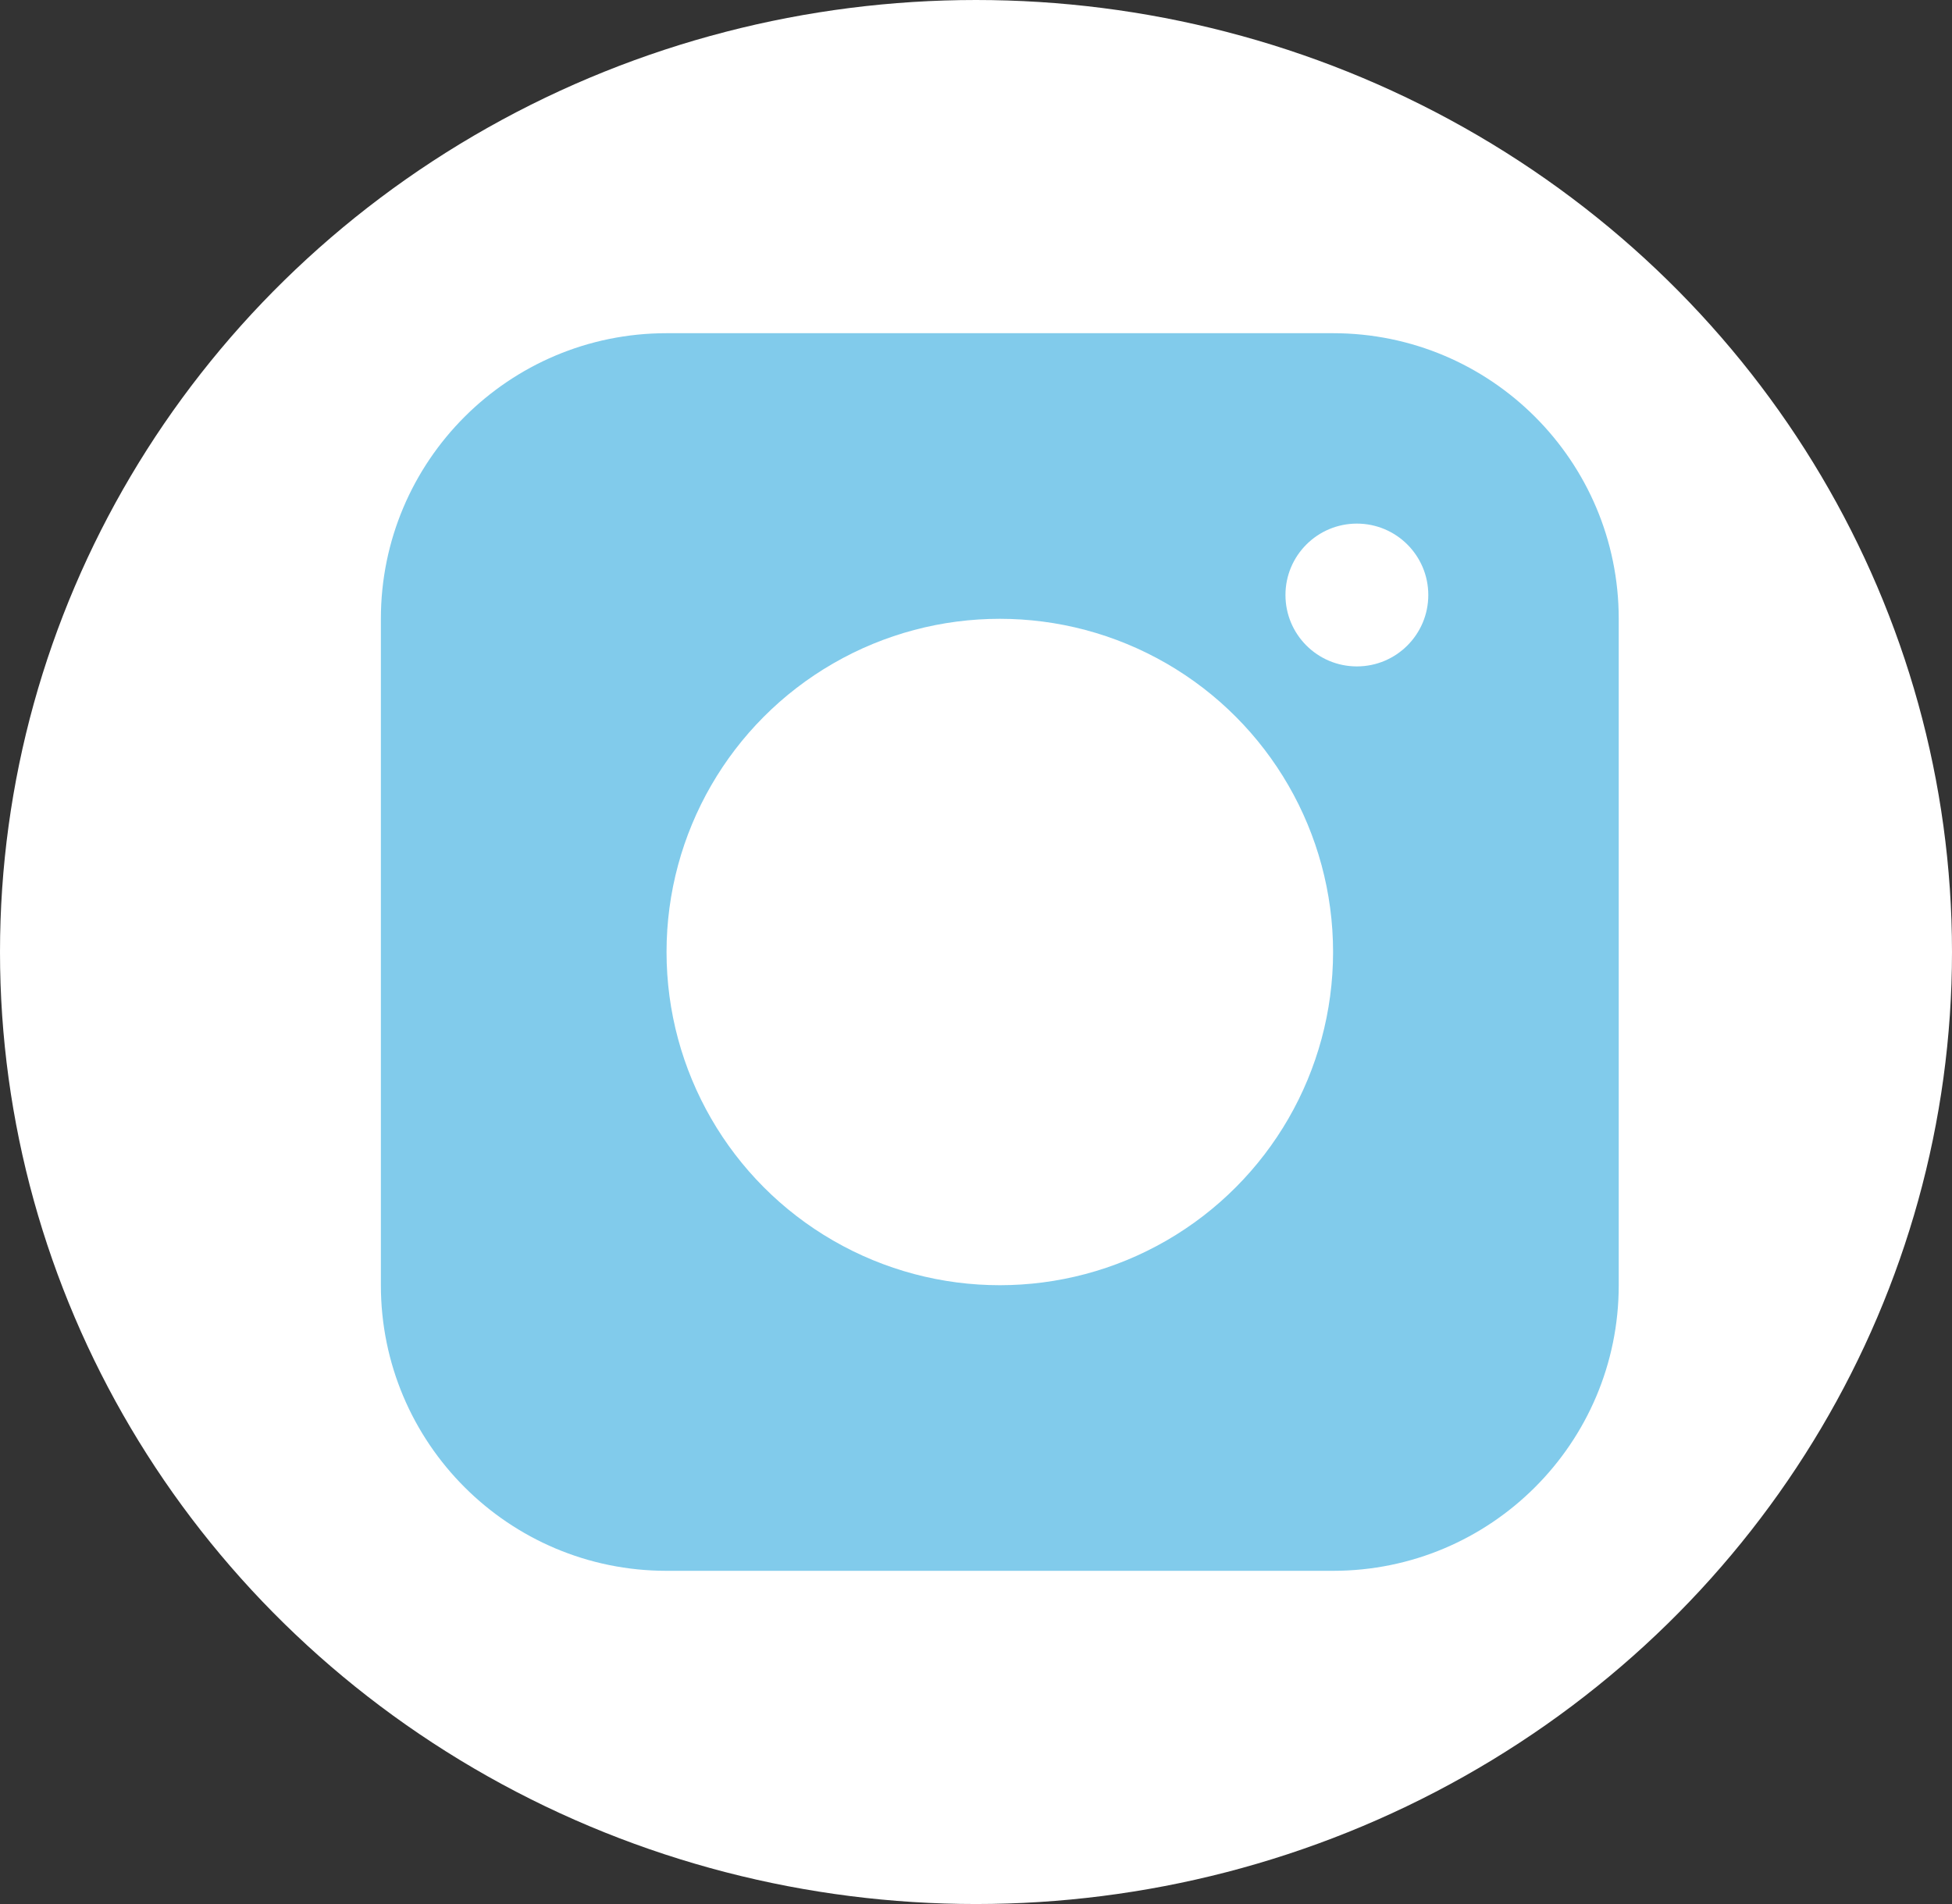
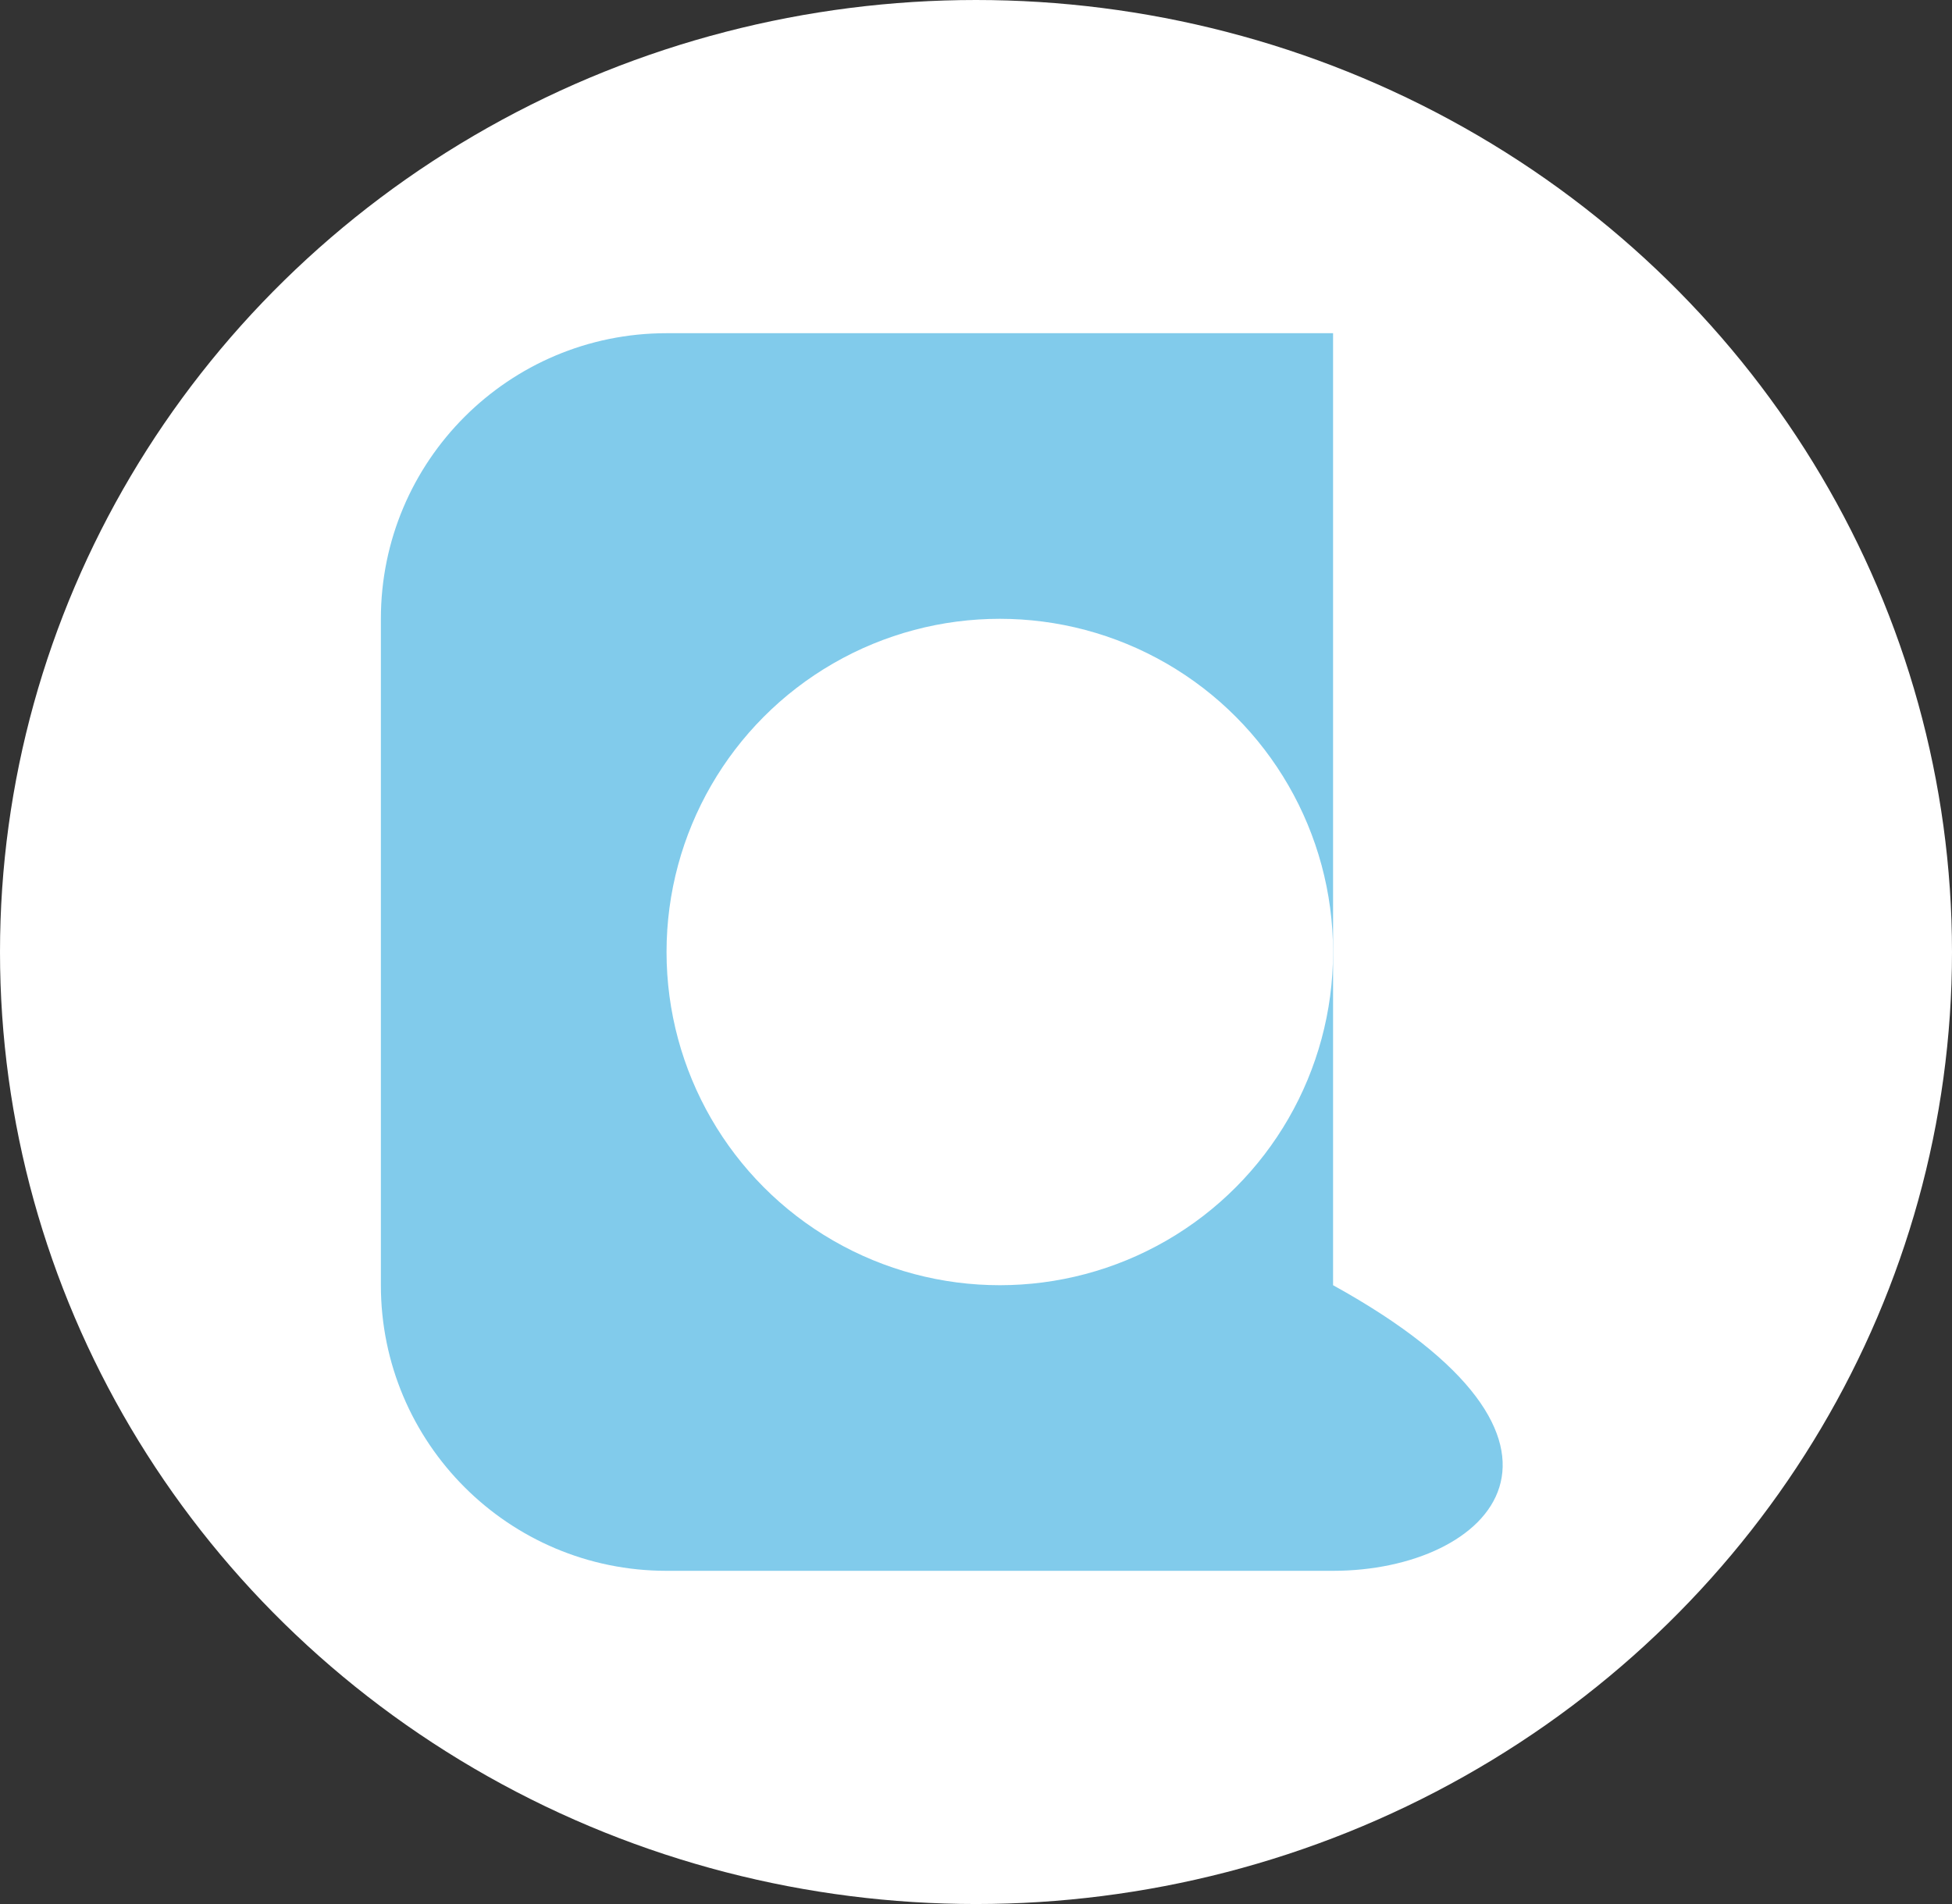
<svg xmlns="http://www.w3.org/2000/svg" width="41" height="40" viewBox="0 0 41 40" fill="none">
  <rect x="0" y="0" width="41" height="40" fill="#333333" stroke="none" />
  <ellipse cx="20.5" cy="20" rx="20.5" ry="20" fill="white" />
-   <path d="M8 13C8 9.686 10.686 7 14 7H28C31.314 7 34 9.686 34 13V27C34 30.314 31.314 33 28 33H14C10.686 33 8 30.314 8 27V13Z" fill="#81CBEB" />
+   <path d="M8 13C8 9.686 10.686 7 14 7H28V27C34 30.314 31.314 33 28 33H14C10.686 33 8 30.314 8 27V13Z" fill="#81CBEB" />
  <circle cx="21" cy="20" r="7" fill="white" />
-   <circle cx="28.5" cy="12.5" r="1.5" fill="white" />
</svg>